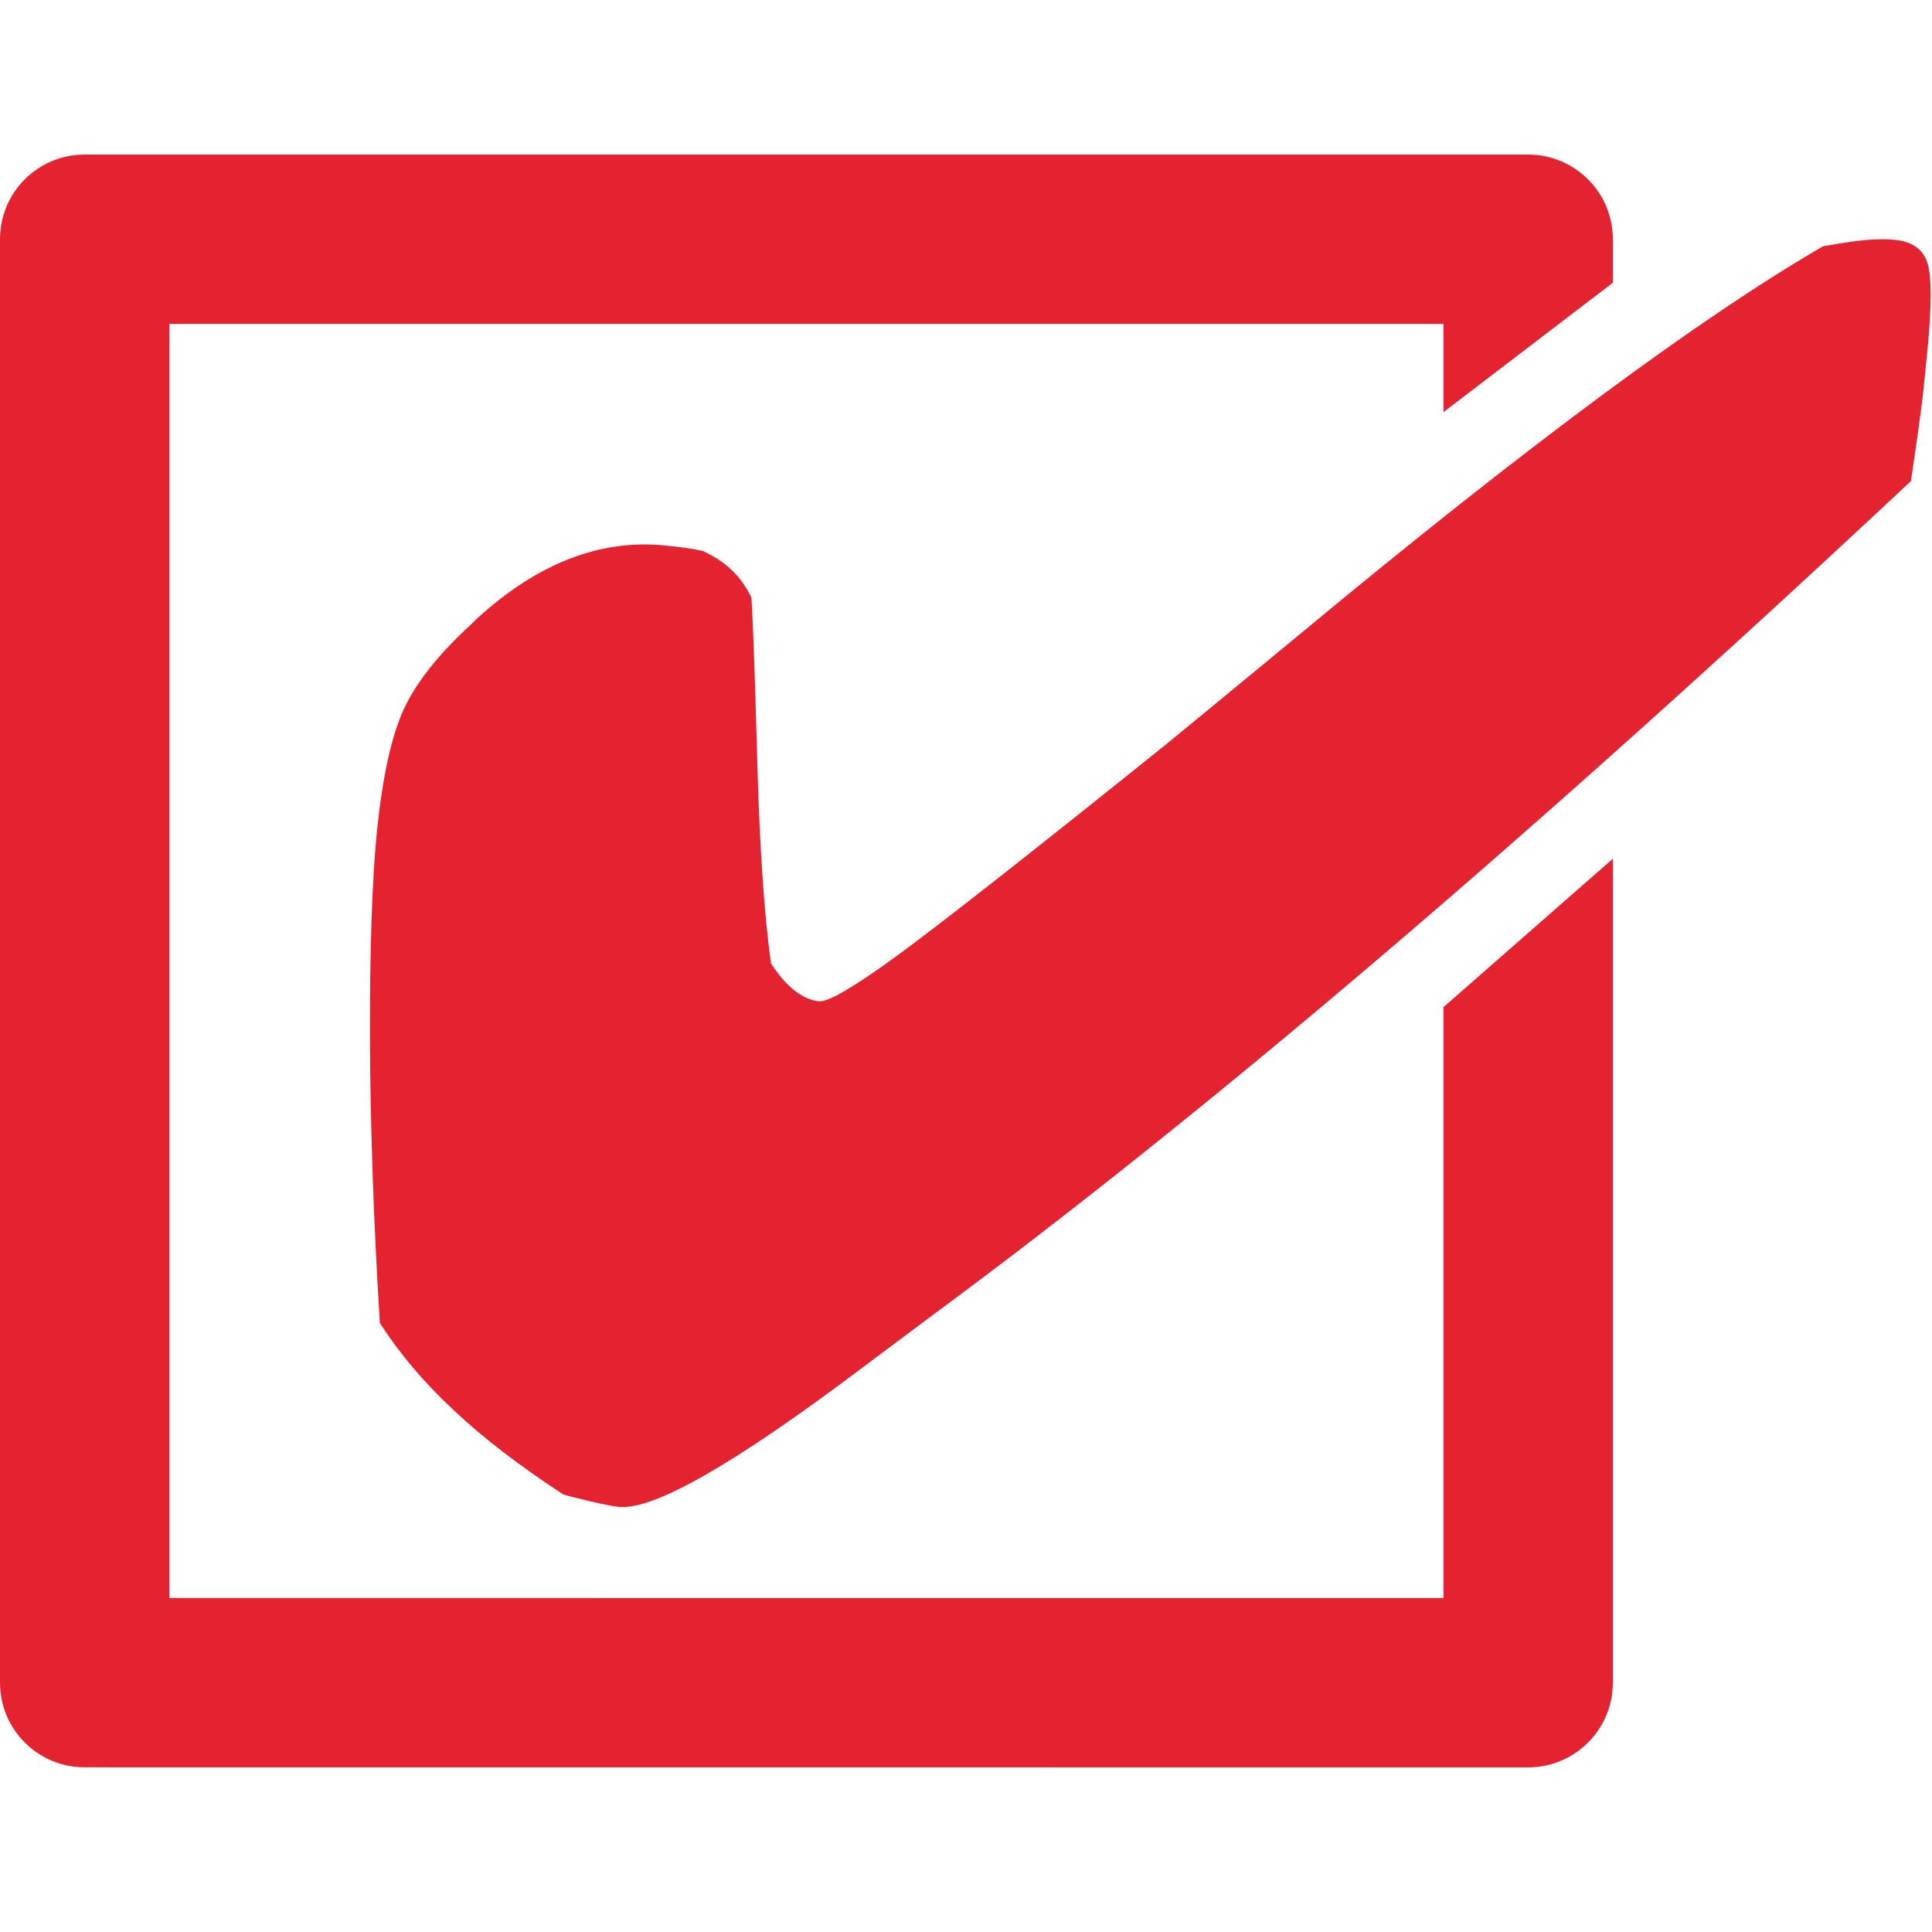
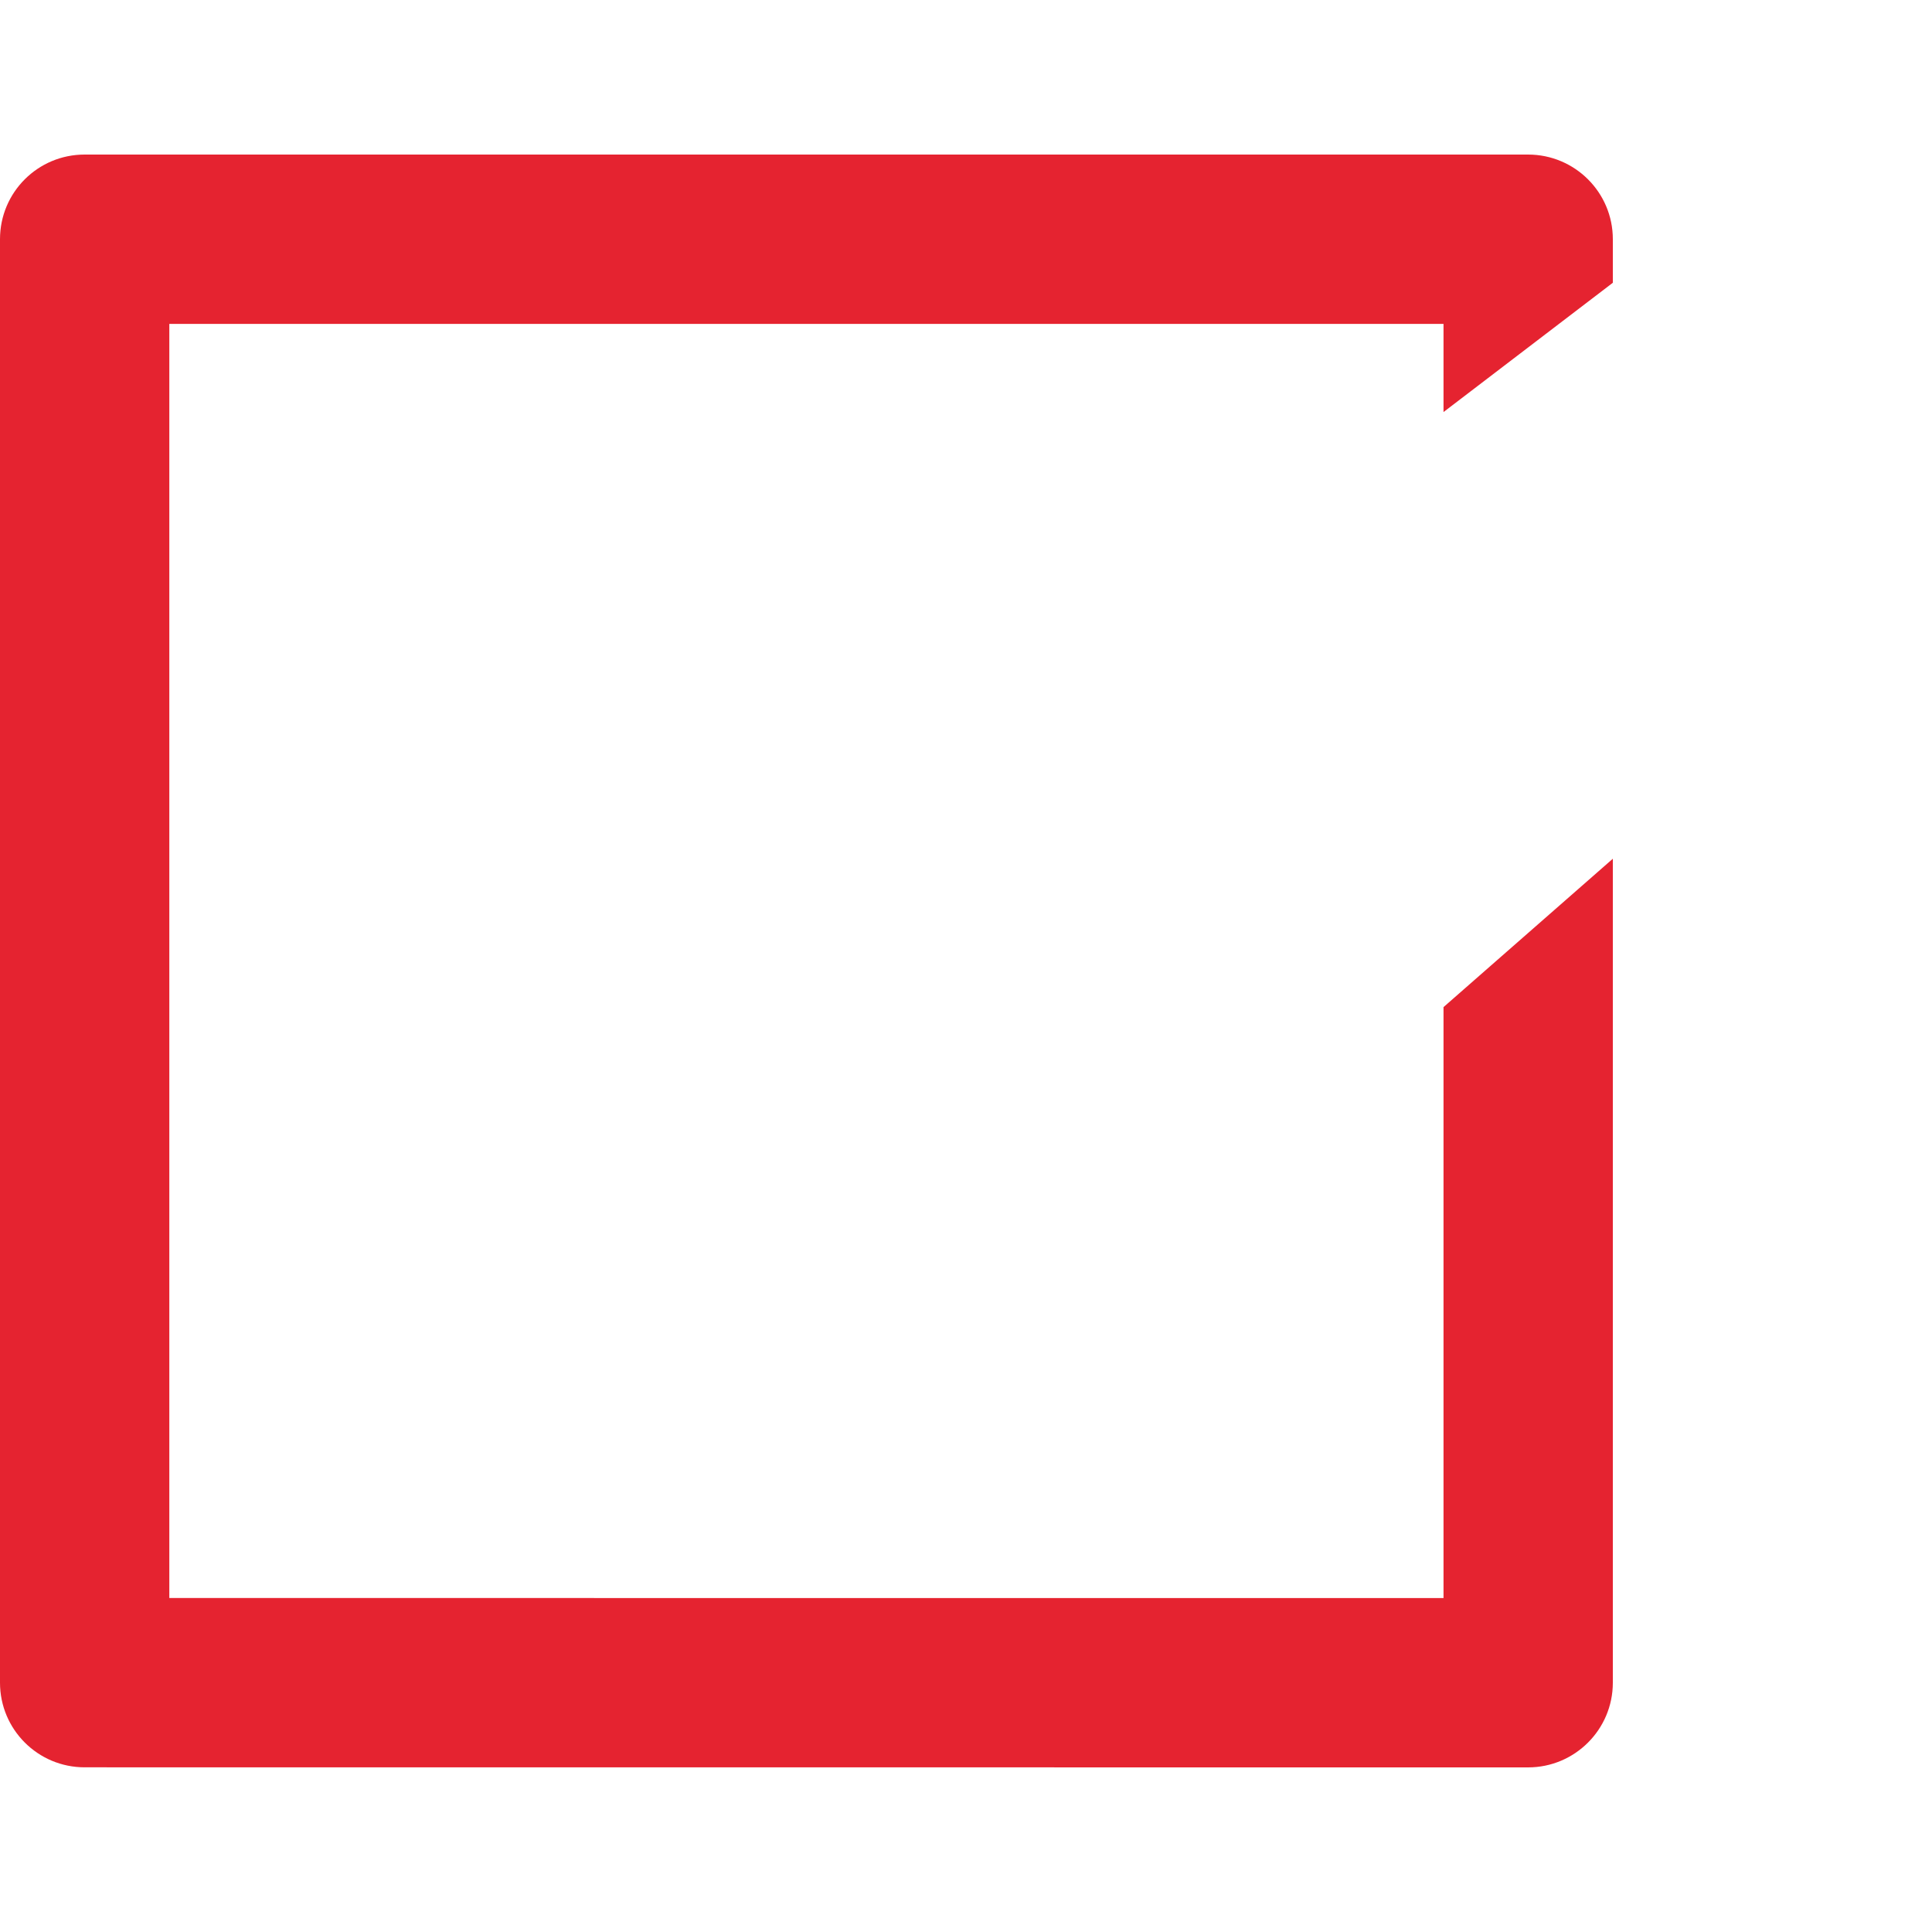
<svg xmlns="http://www.w3.org/2000/svg" width="25px" height="25px" viewBox="0 0 25 25" version="1.1">
  <title>6BB93AC4-4075-4D0A-ADB1-22BB1D212A8D@1x</title>
  <g id="Symbols" stroke="none" stroke-width="1" fill="none" fill-rule="evenodd">
    <g id="Group" fill="#E52330" transform="translate(0, 2)">
-       <path d="M4.915,15.118 C4.833,13.792 4.791,12.558 4.787,11.417 C4.785,10.277 4.815,9.395 4.875,8.778 C4.947,8.068 5.062,7.536 5.221,7.186 C5.381,6.835 5.674,6.465 6.102,6.074 L6.163,6.013 C6.947,5.293 7.759,4.975 8.603,5.058 C8.725,5.07 8.824,5.083 8.895,5.093 C8.967,5.103 9.032,5.117 9.091,5.128 C9.237,5.196 9.361,5.275 9.462,5.371 C9.563,5.463 9.65,5.585 9.723,5.732 C9.747,6.101 9.771,6.83 9.801,7.918 C9.832,9.008 9.892,9.856 9.976,10.466 C10.072,10.615 10.173,10.731 10.277,10.814 C10.384,10.898 10.491,10.947 10.599,10.957 C10.715,10.968 11.053,10.772 11.61,10.365 C12.167,9.957 13.333,9.044 15.101,7.622 C15.494,7.301 16.073,6.823 16.841,6.189 C19.736,3.786 21.985,2.119 23.591,1.186 C23.831,1.144 24.02,1.116 24.16,1.104 C24.298,1.093 24.422,1.093 24.522,1.104 C24.739,1.125 24.879,1.221 24.939,1.398 C24.998,1.572 24.997,1.96 24.938,2.564 L24.884,3.097 C24.876,3.176 24.852,3.346 24.817,3.607 C24.78,3.868 24.75,4.074 24.728,4.224 L24.717,4.235 C19.814,8.824 15.596,12.415 12.065,15.02 C11.858,15.174 11.568,15.392 11.196,15.67 C9.522,16.934 8.462,17.544 8.009,17.499 C7.901,17.488 7.704,17.446 7.417,17.373 C7.36,17.36 7.316,17.347 7.288,17.338 C6.732,16.974 6.257,16.612 5.873,16.25 C5.487,15.89 5.167,15.512 4.915,15.118" id="Fill-1" />
      <path d="M18.679,11.032 L18.679,18.679 L2.191,18.678 L2.191,2.191 L18.679,2.191 L18.679,3.332 L20.87,1.659 L20.87,1.095 C20.87,0.49 20.379,0 19.773,0 L1.095,0 C0.49,0 0,0.489 0,1.095 L0,19.774 C0,20.379 0.49,20.869 1.095,20.869 L19.773,20.87 C20.379,20.87 20.87,20.379 20.87,19.774 L20.87,9.112 L18.679,11.032 Z" id="Fill-3" />
    </g>
  </g>
</svg>